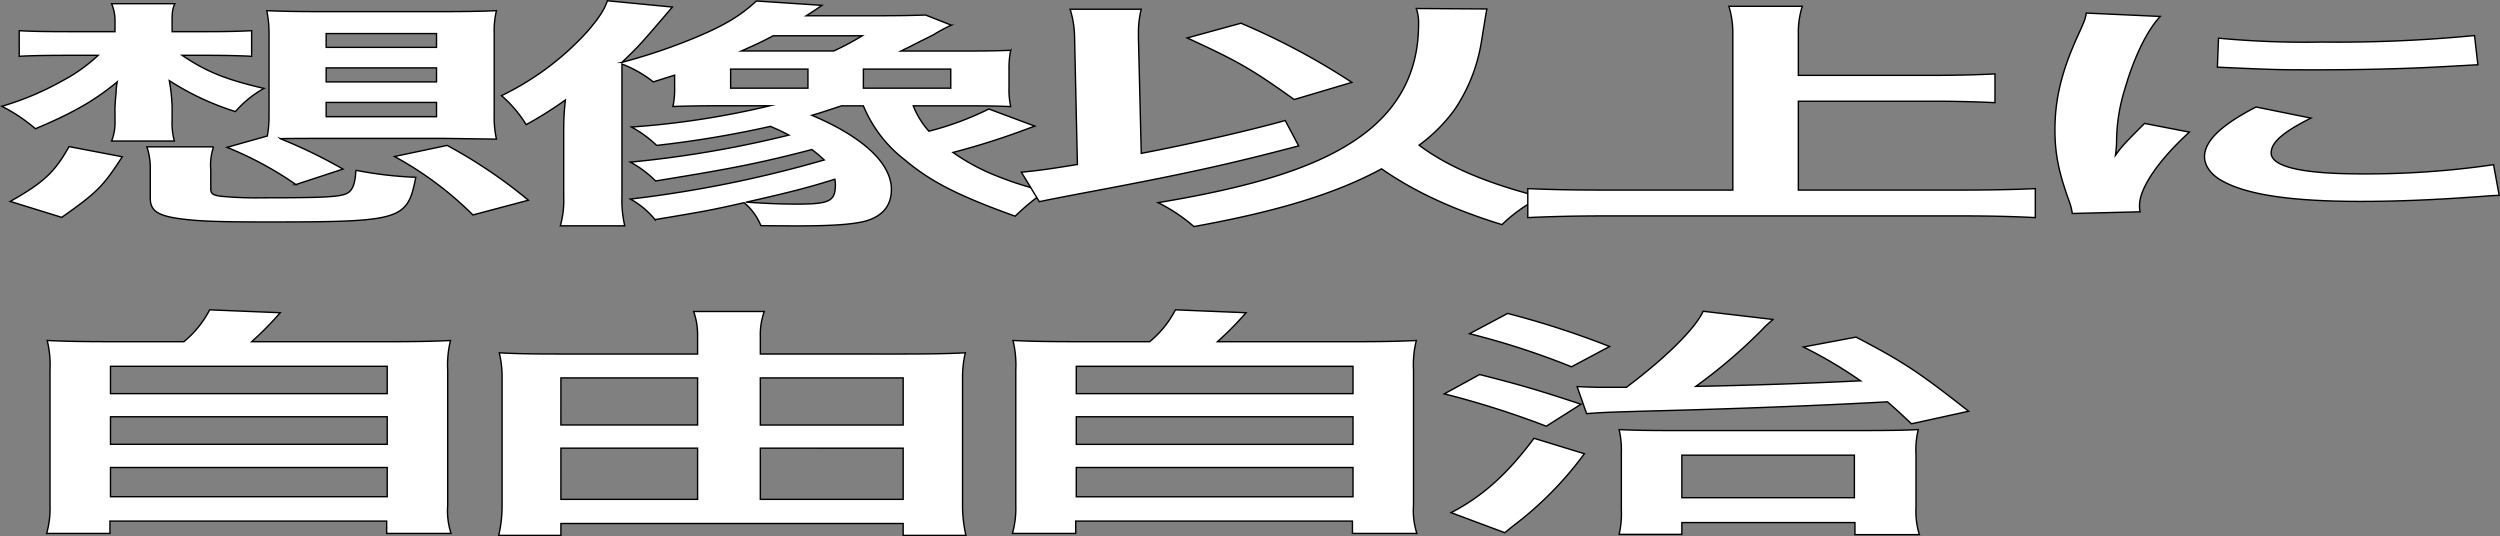
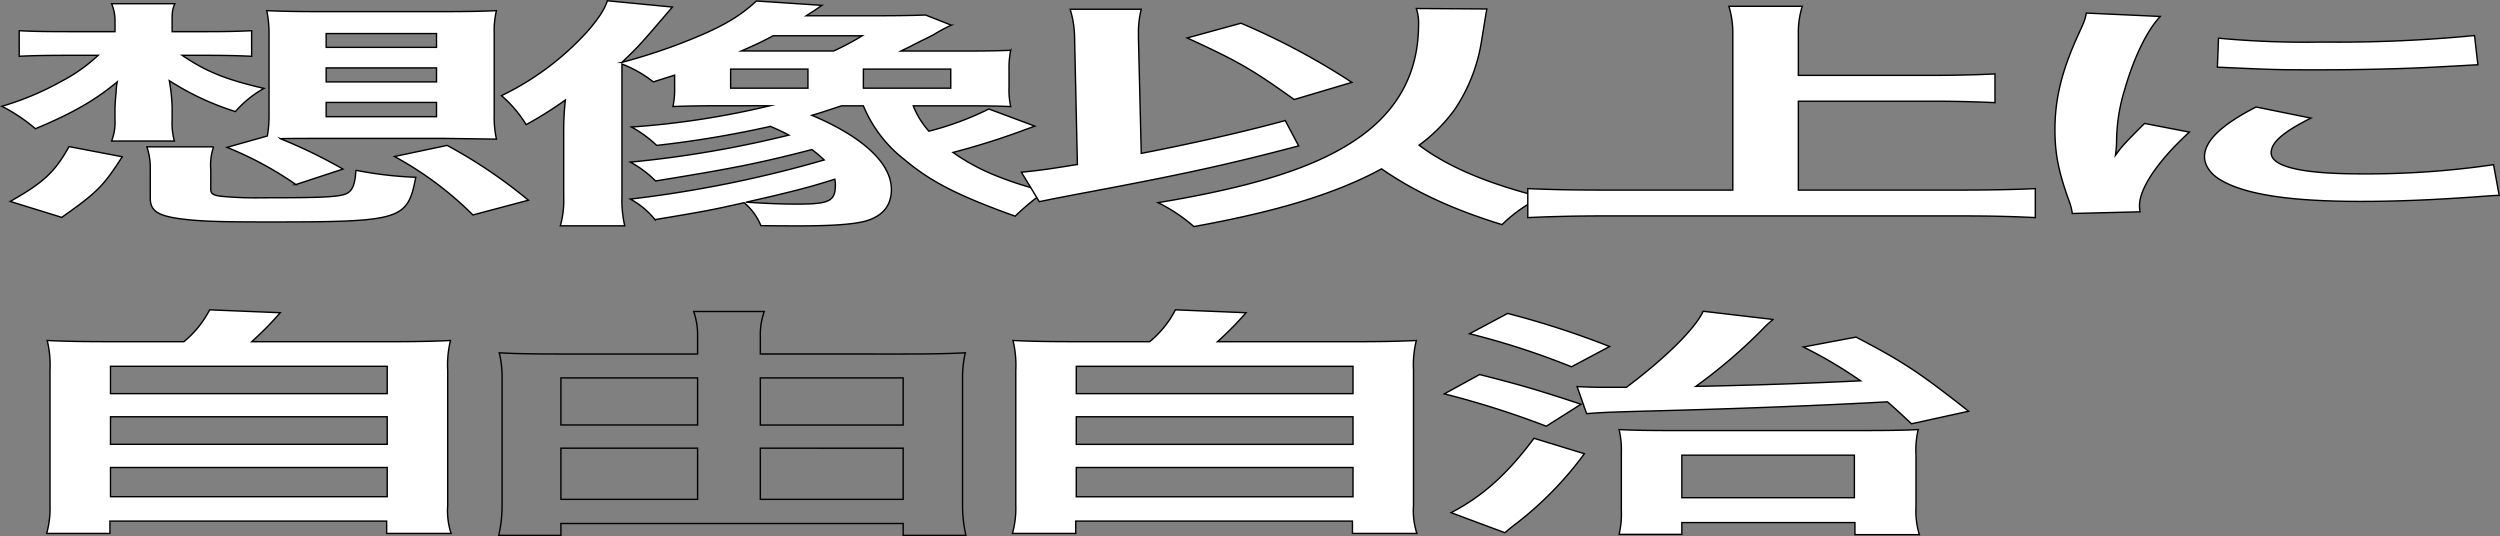
<svg xmlns="http://www.w3.org/2000/svg" id="グループ_326702" data-name="グループ 326702" width="476.281" height="102.126" viewBox="0 0 476.281 102.126">
  <rect x="0" y="0" width="476.281" height="102.126" fill="#808080" stroke="none" />
  <defs>
    <clipPath id="clip-path">
      <rect id="長方形_124507" data-name="長方形 124507" width="476.281" height="102.126" transform="translate(0 0)" fill="none" />
    </clipPath>
  </defs>
  <g id="グループ_326704" data-name="グループ 326704" clip-path="url(#clip-path)">
    <path id="パス_13632" data-name="パス 13632" d="M34.711,10.541c4.589,3.129,8.431,4.647,15.581,6.3a20.088,20.088,0,0,0-5.443,4.417,52.063,52.063,0,0,1-12.592-5.889,33.673,33.673,0,0,1,.533,4.969v2.53a13.09,13.09,0,0,0,.427,4H21.265a9.845,9.845,0,0,0,.64-4V20.432c.107-1.794.107-1.794.213-2.76a11.818,11.818,0,0,1,.214-2.07c-4.162,3.451-8.324,5.889-15.582,8.925a32.392,32.392,0,0,0-6.4-4.279A54.12,54.12,0,0,0,11.66,15.51,31.322,31.322,0,0,0,18.7,10.541H13.261c-4.269,0-7.151.046-9.6.184V5.848c2.454.139,5.016.185,9.818.185h8.431V4.239A8.517,8.517,0,0,0,21.265.7H33.324c-.534,1.15-.534,1.748-.534,3.681V6.033h6.4c3.629,0,5.87-.046,8.751-.185v4.877c-2.774-.138-5.656-.184-8.537-.184ZM1.948,38.375c6.4-3.635,8.431-5.521,11.206-10.444l10.138,1.933C19.663,35.476,18.6,36.58,11.766,41.411Zm38.206-2.347c0,.874.427,1.2,2.134,1.38a69.458,69.458,0,0,0,7.684.276c11.313,0,14.514-.137,16.008-.782,1.174-.506,1.708-1.886,1.814-4.462a73.158,73.158,0,0,0,11.419,1.334c-1.6,8.189-2.668,8.511-28.281,8.511-9.5,0-13.233-.138-16.861-.644-4.162-.6-5.443-1.564-5.443-3.911V32.347a12.772,12.772,0,0,0-.64-4.37h12.7a10.8,10.8,0,0,0-.533,4.37ZM50.932,25.907A22.111,22.111,0,0,0,51.253,22V6.309a21.736,21.736,0,0,0-.427-4.279c3.1.138,6.083.185,10.245.185H84.336c4.162,0,7.15-.047,10.245-.185a16.008,16.008,0,0,0-.427,4.279V22.043a18.7,18.7,0,0,0,.427,4.462l-9.818-.138H60.431c-2.561,0-4.376,0-7.044.046a97.185,97.185,0,0,1,11.953,5.8l-8.965,2.944a66.772,66.772,0,0,0-13.126-7.085ZM62.138,9.023H83.162V6.4H62.138Zm0,6.579H83.162V12.934H62.138Zm0,6.624H83.162V19.512H62.138ZM90.1,40.951A65.695,65.695,0,0,0,75.158,29.817L85.19,27.7a95.139,95.139,0,0,1,15.474,10.443Z" fill="#fff" />
    <path id="パス_13633" data-name="パス 13633" d="M34.711,10.541c4.589,3.129,8.431,4.647,15.581,6.3a20.088,20.088,0,0,0-5.443,4.417,52.063,52.063,0,0,1-12.592-5.889,33.673,33.673,0,0,1,.533,4.969v2.53a13.09,13.09,0,0,0,.427,4H21.265a9.845,9.845,0,0,0,.64-4V20.432c.107-1.794.107-1.794.213-2.76a11.818,11.818,0,0,1,.214-2.07c-4.162,3.451-8.324,5.889-15.582,8.925a32.392,32.392,0,0,0-6.4-4.279A54.12,54.12,0,0,0,11.66,15.51,31.322,31.322,0,0,0,18.7,10.541H13.261c-4.269,0-7.151.046-9.6.184V5.848c2.454.139,5.016.185,9.818.185h8.431V4.239A8.517,8.517,0,0,0,21.265.7H33.324c-.534,1.15-.534,1.748-.534,3.681V6.033h6.4c3.629,0,5.87-.046,8.751-.185v4.877c-2.774-.138-5.656-.184-8.537-.184ZM1.948,38.375c6.4-3.635,8.431-5.521,11.206-10.444l10.138,1.933C19.663,35.476,18.6,36.58,11.766,41.411Zm38.206-2.347c0,.874.427,1.2,2.134,1.38a69.458,69.458,0,0,0,7.684.276c11.313,0,14.514-.137,16.008-.782,1.174-.506,1.708-1.886,1.814-4.462a73.158,73.158,0,0,0,11.419,1.334c-1.6,8.189-2.668,8.511-28.281,8.511-9.5,0-13.233-.138-16.861-.644-4.162-.6-5.443-1.564-5.443-3.911V32.347a12.772,12.772,0,0,0-.64-4.37h12.7a10.8,10.8,0,0,0-.533,4.37ZM50.932,25.907A22.111,22.111,0,0,0,51.253,22V6.309a21.736,21.736,0,0,0-.427-4.279c3.1.138,6.083.185,10.245.185H84.336c4.162,0,7.15-.047,10.245-.185a16.008,16.008,0,0,0-.427,4.279V22.043a18.7,18.7,0,0,0,.427,4.462l-9.818-.138H60.431c-2.561,0-4.376,0-7.044.046a97.185,97.185,0,0,1,11.953,5.8l-8.965,2.944a66.772,66.772,0,0,0-13.126-7.085ZM62.138,9.023H83.162V6.4H62.138Zm0,6.579H83.162V12.934H62.138Zm0,6.624H83.162V19.512H62.138ZM90.1,40.951A65.695,65.695,0,0,0,75.158,29.817L85.19,27.7a95.139,95.139,0,0,1,15.474,10.443Z" fill="none" stroke="#000" stroke-miterlimit="10" stroke-width="0.268" />
    <path id="パス_13634" data-name="パス 13634" d="M128.522,14.314c-1.6.506-2.028.644-4.056,1.288A22.858,22.858,0,0,0,118.49,12.2V37.454a21.381,21.381,0,0,0,.534,5.567H106.751a17.739,17.739,0,0,0,.64-5.521V24.941a49.477,49.477,0,0,1,.32-5.889,72.387,72.387,0,0,1-7.47,4.693,23.439,23.439,0,0,0-4.7-5.521A53.4,53.4,0,0,0,111.873,6.033c2.241-2.576,3.309-4.279,3.842-5.889l12.38,1.2c-6.3,7.36-6.3,7.36-9.605,10.535A110.731,110.731,0,0,0,130.122,8.1C137.166,5.342,140.688,3.364,144.1.19l12.486.828C155.2,1.984,155.2,1.984,153.6,3h13.767c3.842,0,6.4-.046,8.964-.138l4.909,1.933a28.331,28.331,0,0,0-3.415,1.84c-.32.138-.96.506-2.134,1.058-.534.276-1.388.69-2.348,1.2-.747.368-.961.46-1.708.828h12.487c3.948,0,6.083-.046,8.43-.138a16.591,16.591,0,0,0-.319,3.635v3.358a15.074,15.074,0,0,0,.319,3.727c-2.454-.093-4.162-.139-8.43-.139H173.985a15.941,15.941,0,0,0,2.987,4.831,57.462,57.462,0,0,0,11.419-4.232l8.752,3.266-1.388.506a141.964,141.964,0,0,1-14.194,4.508,39.633,39.633,0,0,0,8.752,4.647,62.163,62.163,0,0,0,8.857,2.76,42.2,42.2,0,0,0-5.763,4.738c-10.885-3.91-16.114-6.578-21.13-10.81a25.057,25.057,0,0,1-7.791-10.214h-4.162c-3.522,1.15-3.842,1.289-5.656,1.8,9.712,4.094,15.154,9.155,15.154,14.123,0,3.129-1.707,5.106-4.909,6.027-2.454.644-6.4.92-12.806.92-1.281,0-3.522,0-7.15-.046a11.02,11.02,0,0,0-3.2-4.371c-6.3,1.426-7.577,1.656-16.969,3.221a15.757,15.757,0,0,0-4.695-3.911,228.036,228.036,0,0,0,36.925-7.452,22.9,22.9,0,0,0-2.348-1.979c-10.139,2.623-15.048,3.589-29.775,5.981a20.477,20.477,0,0,0-4.8-3.588,208.267,208.267,0,0,0,30.2-5.153c-1.494-.782-2.135-1.058-3.522-1.656A200.745,200.745,0,0,1,125.107,27.7a22.86,22.86,0,0,0-4.8-3.5,160.358,160.358,0,0,0,26.36-4.049h-9.925c-3.1,0-5.87.046-8.538.139a15.132,15.132,0,0,0,.321-3.405ZM139.194,16.8h14.728V13.164H139.194ZM158.83,9.713a50.435,50.435,0,0,0,5.443-2.9H147.3c-2.241,1.2-3.735,1.886-6.083,2.9Zm-16.648,28.8c4.162.277,6.723.369,9.818.369,6.083,0,7.15-.6,7.15-3.681a4.872,4.872,0,0,0-.106-1.058c-4.8,1.518-8.325,2.438-16.862,4.37m22.3-21.714h16.648V13.164H164.486Z" fill="#fff" />
    <path id="パス_13635" data-name="パス 13635" d="M128.522,14.314c-1.6.506-2.028.644-4.056,1.288A22.858,22.858,0,0,0,118.49,12.2V37.454a21.381,21.381,0,0,0,.534,5.567H106.751a17.739,17.739,0,0,0,.64-5.521V24.941a49.477,49.477,0,0,1,.32-5.889,72.387,72.387,0,0,1-7.47,4.693,23.439,23.439,0,0,0-4.7-5.521A53.4,53.4,0,0,0,111.873,6.033c2.241-2.576,3.309-4.279,3.842-5.889l12.38,1.2c-6.3,7.36-6.3,7.36-9.605,10.535A110.731,110.731,0,0,0,130.122,8.1C137.166,5.342,140.688,3.364,144.1.19l12.486.828C155.2,1.984,155.2,1.984,153.6,3h13.767c3.842,0,6.4-.046,8.964-.138l4.909,1.933a28.331,28.331,0,0,0-3.415,1.84c-.32.138-.96.506-2.134,1.058-.534.276-1.388.69-2.348,1.2-.747.368-.961.46-1.708.828h12.487c3.948,0,6.083-.046,8.43-.138a16.591,16.591,0,0,0-.319,3.635v3.358a15.074,15.074,0,0,0,.319,3.727c-2.454-.093-4.162-.139-8.43-.139H173.985a15.941,15.941,0,0,0,2.987,4.831,57.462,57.462,0,0,0,11.419-4.232l8.752,3.266-1.388.506a141.964,141.964,0,0,1-14.194,4.508,39.633,39.633,0,0,0,8.752,4.647,62.163,62.163,0,0,0,8.857,2.76,42.2,42.2,0,0,0-5.763,4.738c-10.885-3.91-16.114-6.578-21.13-10.81a25.057,25.057,0,0,1-7.791-10.214h-4.162c-3.522,1.15-3.842,1.289-5.656,1.8,9.712,4.094,15.154,9.155,15.154,14.123,0,3.129-1.707,5.106-4.909,6.027-2.454.644-6.4.92-12.806.92-1.281,0-3.522,0-7.15-.046a11.02,11.02,0,0,0-3.2-4.371c-6.3,1.426-7.577,1.656-16.969,3.221a15.757,15.757,0,0,0-4.695-3.911,228.036,228.036,0,0,0,36.925-7.452,22.9,22.9,0,0,0-2.348-1.979c-10.139,2.623-15.048,3.589-29.775,5.981a20.477,20.477,0,0,0-4.8-3.588,208.267,208.267,0,0,0,30.2-5.153c-1.494-.782-2.135-1.058-3.522-1.656A200.745,200.745,0,0,1,125.107,27.7a22.86,22.86,0,0,0-4.8-3.5,160.358,160.358,0,0,0,26.36-4.049h-9.925c-3.1,0-5.87.046-8.538.139a15.132,15.132,0,0,0,.321-3.405ZM139.194,16.8h14.728V13.164H139.194ZM158.83,9.713a50.435,50.435,0,0,0,5.443-2.9H147.3c-2.241,1.2-3.735,1.886-6.083,2.9Zm-16.648,28.8c4.162.277,6.723.369,9.818.369,6.083,0,7.15-.6,7.15-3.681a4.872,4.872,0,0,0-.106-1.058C154.241,35.66,150.719,36.58,142.182,38.512Zm22.3-21.714h16.648V13.164H164.486Z" fill="none" stroke="#000" stroke-miterlimit="10" stroke-width="0.268" />
    <path id="パス_13636" data-name="パス 13636" d="M204.723,7.23a18.8,18.8,0,0,0-.853-5.475h13.553a17.893,17.893,0,0,0-.534,4.508V7.276l.534,21.944c9.818-1.886,20.277-4.278,27.427-6.257l2.562,4.831c-13.234,3.5-22.2,5.474-41.942,9.154-4.055.783-4.8.921-7.47,1.473l-3.415-5.613c3.735-.368,5.549-.644,10.672-1.472Zm78.546-5.521c-.106.506-.106.506-1.067,6.4a32.11,32.11,0,0,1-5.122,12.835,31.072,31.072,0,0,1-6.724,6.716c5.442,4.095,12.913,7.269,23.265,9.892a28.49,28.49,0,0,0-7.47,5.244c-9.392-2.9-16.649-6.257-22.945-10.627-8.644,4.693-19.744,8.1-35.751,10.995a31.764,31.764,0,0,0-6.83-4.554c18.783-3.128,30.308-6.855,38.1-12.284q11.527-8,11.527-21.668a8.379,8.379,0,0,0-.427-3.037Zm-46.85,2.714a134.145,134.145,0,0,1,21.13,11.271l-10.992,3.267c-8.11-5.8-10.671-7.269-20.383-11.731Z" fill="#fff" />
    <path id="パス_13637" data-name="パス 13637" d="M204.723,7.23a18.8,18.8,0,0,0-.853-5.475h13.553a17.893,17.893,0,0,0-.534,4.508V7.276l.534,21.944c9.818-1.886,20.277-4.278,27.427-6.257l2.562,4.831c-13.234,3.5-22.2,5.474-41.942,9.154-4.055.783-4.8.921-7.47,1.473l-3.415-5.613c3.735-.368,5.549-.644,10.672-1.472Zm78.546-5.521c-.106.506-.106.506-1.067,6.4a32.11,32.11,0,0,1-5.122,12.835,31.072,31.072,0,0,1-6.724,6.716c5.442,4.095,12.913,7.269,23.265,9.892a28.49,28.49,0,0,0-7.47,5.244c-9.392-2.9-16.649-6.257-22.945-10.627-8.644,4.693-19.744,8.1-35.751,10.995a31.764,31.764,0,0,0-6.83-4.554c18.783-3.128,30.308-6.855,38.1-12.284q11.527-8,11.527-21.668a8.379,8.379,0,0,0-.427-3.037Zm-46.85,2.714a134.145,134.145,0,0,1,21.13,11.271l-10.992,3.267c-8.11-5.8-10.671-7.269-20.383-11.731Z" fill="none" stroke="#000" stroke-miterlimit="10" stroke-width="0.268" />
    <path id="パス_13638" data-name="パス 13638" d="M342.609,36.212h30.735q8.486,0,14.408-.276v5.521c-4.483-.23-8.858-.323-14.2-.323H305.791c-5.016,0-9.925.093-14.728.323V35.936c4.162.184,8.645.276,14.728.276h24.332V6.493a17.5,17.5,0,0,0-.747-5.291h13.98a16.482,16.482,0,0,0-.747,5.291v7.866h25.079c4.7,0,8.538-.092,12.38-.275v5.474c-3.842-.184-7.9-.276-12.38-.276H342.609Z" fill="#fff" />
    <path id="パス_13639" data-name="パス 13639" d="M342.609,36.212h30.735q8.486,0,14.408-.276v5.521c-4.483-.23-8.858-.323-14.2-.323H305.791c-5.016,0-9.925.093-14.728.323V35.936c4.162.184,8.645.276,14.728.276h24.332V6.493a17.5,17.5,0,0,0-.747-5.291h13.98a16.482,16.482,0,0,0-.747,5.291v7.866h25.079c4.7,0,8.538-.092,12.38-.275v5.474c-3.842-.184-7.9-.276-12.38-.276H342.609Z" fill="none" stroke="#000" stroke-miterlimit="10" stroke-width="0.268" />
    <path id="パス_13640" data-name="パス 13640" d="M394.8,40.674a10.768,10.768,0,0,0-.534-2.162c-2.028-5.566-2.774-9.109-2.774-13.756,0-5.934,1.28-11.178,4.375-17.987,1.174-2.577,1.388-3.037,1.6-4.279l14.087.644c-2.56,2.714-5.015,7.867-6.722,13.756a34.3,34.3,0,0,0-1.6,10.167,22.585,22.585,0,0,1-.213,2.53c1.174-1.61,1.388-1.932,5.549-6.073l8.538,1.657c-5.869,5.336-9.5,10.673-9.5,13.939a6.311,6.311,0,0,0,.107,1.242ZM440.262,22.5c-5.336,2.668-7.577,4.646-7.577,6.625,0,2.622,5.87,4,16.969,4a167.32,167.32,0,0,0,25.4-1.748l1.068,5.843c-1.494.046-1.922.092-4.376.276-8.538.6-15.048.875-22.091.875-13.233,0-21.771-1.289-26.467-4-2.027-1.15-3.2-2.853-3.2-4.509,0-2.99,3.2-6.072,9.817-9.477ZM422.654,7.275a176.008,176.008,0,0,0,19.743.736,268.6,268.6,0,0,0,29.028-1.242l.64,5.567c-.853.045-2.455.137-7.577.414-6.83.368-14.941.551-22.838.551-7.791,0-7.9,0-19.21-.505Z" fill="#fff" />
    <path id="パス_13641" data-name="パス 13641" d="M394.8,40.674a10.768,10.768,0,0,0-.534-2.162c-2.028-5.566-2.774-9.109-2.774-13.756,0-5.934,1.28-11.178,4.375-17.987,1.174-2.577,1.388-3.037,1.6-4.279l14.087.644c-2.56,2.714-5.015,7.867-6.722,13.756a34.3,34.3,0,0,0-1.6,10.167,22.585,22.585,0,0,1-.213,2.53c1.174-1.61,1.388-1.932,5.549-6.073l8.538,1.657c-5.869,5.336-9.5,10.673-9.5,13.939a6.311,6.311,0,0,0,.107,1.242ZM440.262,22.5c-5.336,2.668-7.577,4.646-7.577,6.625,0,2.622,5.87,4,16.969,4a167.32,167.32,0,0,0,25.4-1.748l1.068,5.843c-1.494.046-1.922.092-4.376.276-8.538.6-15.048.875-22.091.875-13.233,0-21.771-1.289-26.467-4-2.027-1.15-3.2-2.853-3.2-4.509,0-2.99,3.2-6.072,9.817-9.477ZM422.654,7.275a176.008,176.008,0,0,0,19.743.736,268.6,268.6,0,0,0,29.028-1.242l.64,5.567c-.853.045-2.455.137-7.577.414-6.83.368-14.941.551-22.838.551-7.791,0-7.9,0-19.21-.505Z" fill="none" stroke="#000" stroke-miterlimit="10" stroke-width="0.268" />
    <path id="パス_13642" data-name="パス 13642" d="M35.032,65.1a19.388,19.388,0,0,0,4.909-6.073l13.447.552A62.174,62.174,0,0,1,47.945,65.1H72.7c6.19,0,9.178-.046,13.127-.23a19.291,19.291,0,0,0-.534,5.658V96.288a13.974,13.974,0,0,0,.64,5.336H73.665V99.278H20.945v2.346H8.885a17.47,17.47,0,0,0,.641-5.336V70.524a19.868,19.868,0,0,0-.534-5.658c3.842.184,6.83.23,13.02.23ZM21.051,74.987h52.72v-5.2H21.051Zm0,9.661h52.72V79.4H21.051Zm0,9.984h52.72V89.065H21.051Z" fill="#fff" />
    <path id="パス_13643" data-name="パス 13643" d="M35.032,65.1a19.388,19.388,0,0,0,4.909-6.073l13.447.552A62.174,62.174,0,0,1,47.945,65.1H72.7c6.19,0,9.178-.046,13.127-.23a19.291,19.291,0,0,0-.534,5.658V96.288a13.974,13.974,0,0,0,.64,5.336H73.665V99.278H20.945v2.346H8.885a17.47,17.47,0,0,0,.641-5.336V70.524a19.868,19.868,0,0,0-.534-5.658c3.842.184,6.83.23,13.02.23ZM21.051,74.987h52.72v-5.2H21.051Zm0,9.661h52.72V79.4H21.051Zm0,9.984h52.72V89.065H21.051Z" fill="none" stroke="#000" stroke-miterlimit="10" stroke-width="0.268" />
-     <path id="パス_13644" data-name="パス 13644" d="M171.85,67.442c5.123,0,8.538-.046,12.059-.23a20.641,20.641,0,0,0-.533,4.647V96.334a25.921,25.921,0,0,0,.64,5.658H172.064V99.738H106.858v2.254H95.012a24.762,24.762,0,0,0,.64-5.7V71.629a19.732,19.732,0,0,0-.534-4.417c3.2.184,6.4.23,11.526.23H132.9V64.084a13.718,13.718,0,0,0-.747-4.739H145.6a13.128,13.128,0,0,0-.747,4.785v3.312ZM106.858,80.967H132.9V72h-26.04Zm0,14.17H132.9V85.384h-26.04ZM172.064,72H144.85v8.971h27.214Zm0,13.387H144.85v9.753h27.214Z" fill="#fff" />
    <path id="パス_13645" data-name="パス 13645" d="M171.85,67.442c5.123,0,8.538-.046,12.059-.23a20.641,20.641,0,0,0-.533,4.647V96.334a25.921,25.921,0,0,0,.64,5.658H172.064V99.738H106.858v2.254H95.012a24.762,24.762,0,0,0,.64-5.7V71.629a19.732,19.732,0,0,0-.534-4.417c3.2.184,6.4.23,11.526.23H132.9V64.084a13.718,13.718,0,0,0-.747-4.739H145.6a13.128,13.128,0,0,0-.747,4.785v3.312ZM106.858,80.967H132.9V72h-26.04Zm0,14.17H132.9V85.384h-26.04ZM172.064,72H144.85v8.971h27.214Zm0,13.387H144.85v9.753h27.214Z" fill="none" stroke="#000" stroke-miterlimit="10" stroke-width="0.268" />
    <path id="パス_13646" data-name="パス 13646" d="M219.025,65.1a19.388,19.388,0,0,0,4.909-6.073l13.447.552a62.174,62.174,0,0,1-5.443,5.521H256.7c6.19,0,9.178-.046,13.127-.23a19.291,19.291,0,0,0-.534,5.658V96.288a13.974,13.974,0,0,0,.64,5.336H257.658V99.278h-52.72v2.346H192.879a17.506,17.506,0,0,0,.64-5.336V70.524a19.91,19.91,0,0,0-.533-5.658c3.841.184,6.83.23,13.019.23Zm-13.98,9.891h52.72v-5.2h-52.72Zm0,9.661h52.72V79.4h-52.72Zm0,9.984h52.72V89.065h-52.72Z" fill="#fff" />
    <path id="パス_13647" data-name="パス 13647" d="M219.025,65.1a19.388,19.388,0,0,0,4.909-6.073l13.447.552a62.174,62.174,0,0,1-5.443,5.521H256.7c6.19,0,9.178-.046,13.127-.23a19.291,19.291,0,0,0-.534,5.658V96.288a13.974,13.974,0,0,0,.64,5.336H257.658V99.278h-52.72v2.346H192.879a17.506,17.506,0,0,0,.64-5.336V70.524a19.91,19.91,0,0,0-.533-5.658c3.841.184,6.83.23,13.019.23Zm-13.98,9.891h52.72v-5.2h-52.72Zm0,9.661h52.72V79.4h-52.72Zm0,9.984h52.72V89.065h-52.72Z" fill="none" stroke="#000" stroke-miterlimit="10" stroke-width="0.268" />
    <path id="パス_13648" data-name="パス 13648" d="M281.887,71.352c7.79,1.979,11.1,2.945,19.317,5.659L294.587,81.2a171.342,171.342,0,0,0-19.423-6.165Zm19.956,15.09a66.444,66.444,0,0,1-12.913,13.25c-1.28.966-1.6,1.288-2.241,1.794l-10.245-3.818c5.977-3.083,10.779-7.408,15.8-14.17Zm-14.62-26.728a166.642,166.642,0,0,1,19.423,6.3l-7.257,3.865a146.465,146.465,0,0,0-19.423-6.3Zm13.234,13.939c2.241.092,3.2.138,5.442.138h3.948c7.365-5.521,13.127-11.179,14.621-14.491l13.34,1.563a18.084,18.084,0,0,0-2.134,1.978,101.277,101.277,0,0,1-12.593,10.766c10.245-.184,22.2-.6,31.376-1.058a84.585,84.585,0,0,0-10.886-6.441L353.6,64.222c9.071,4.739,11.952,6.67,21.45,14.123l-10.884,2.393c-2.349-2.209-3.2-2.991-4.589-4.187-11.527.644-27.641,1.289-43.329,1.7-10.352.275-10.779.321-13.98.551Zm19.956,28.155H308.461a17.466,17.466,0,0,0,.426-4.693V86.258a17.151,17.151,0,0,0-.426-4.417c2.668.139,5.762.185,10.138.185h35.858c5.336,0,8.217-.046,10.992-.185a16.553,16.553,0,0,0-.427,4.786V96.61a15.1,15.1,0,0,0,.641,5.244H353.389v-2.3H320.413Zm0-6.993h32.87v-8.1h-32.87Z" fill="#fff" />
    <path id="パス_13649" data-name="パス 13649" d="M281.887,71.352c7.79,1.979,11.1,2.945,19.317,5.659L294.587,81.2a171.342,171.342,0,0,0-19.423-6.165Zm19.956,15.09a66.444,66.444,0,0,1-12.913,13.25c-1.28.966-1.6,1.288-2.241,1.794l-10.245-3.818c5.977-3.083,10.779-7.408,15.8-14.17Zm-14.62-26.728a166.642,166.642,0,0,1,19.423,6.3l-7.257,3.865a146.465,146.465,0,0,0-19.423-6.3Zm13.234,13.939c2.241.092,3.2.138,5.442.138h3.948c7.365-5.521,13.127-11.179,14.621-14.491l13.34,1.563a18.084,18.084,0,0,0-2.134,1.978,101.277,101.277,0,0,1-12.593,10.766c10.245-.184,22.2-.6,31.376-1.058a84.585,84.585,0,0,0-10.886-6.441L353.6,64.222c9.071,4.739,11.952,6.67,21.45,14.123l-10.884,2.393c-2.349-2.209-3.2-2.991-4.589-4.187-11.527.644-27.641,1.289-43.329,1.7-10.352.275-10.779.321-13.98.551Zm19.956,28.155H308.461a17.466,17.466,0,0,0,.426-4.693V86.258a17.151,17.151,0,0,0-.426-4.417c2.668.139,5.762.185,10.138.185h35.858c5.336,0,8.217-.046,10.992-.185a16.553,16.553,0,0,0-.427,4.786V96.61a15.1,15.1,0,0,0,.641,5.244H353.389v-2.3H320.413Zm0-6.993h32.87v-8.1h-32.87Z" fill="none" stroke="#000" stroke-miterlimit="10" stroke-width="0.268" />
  </g>
</svg>